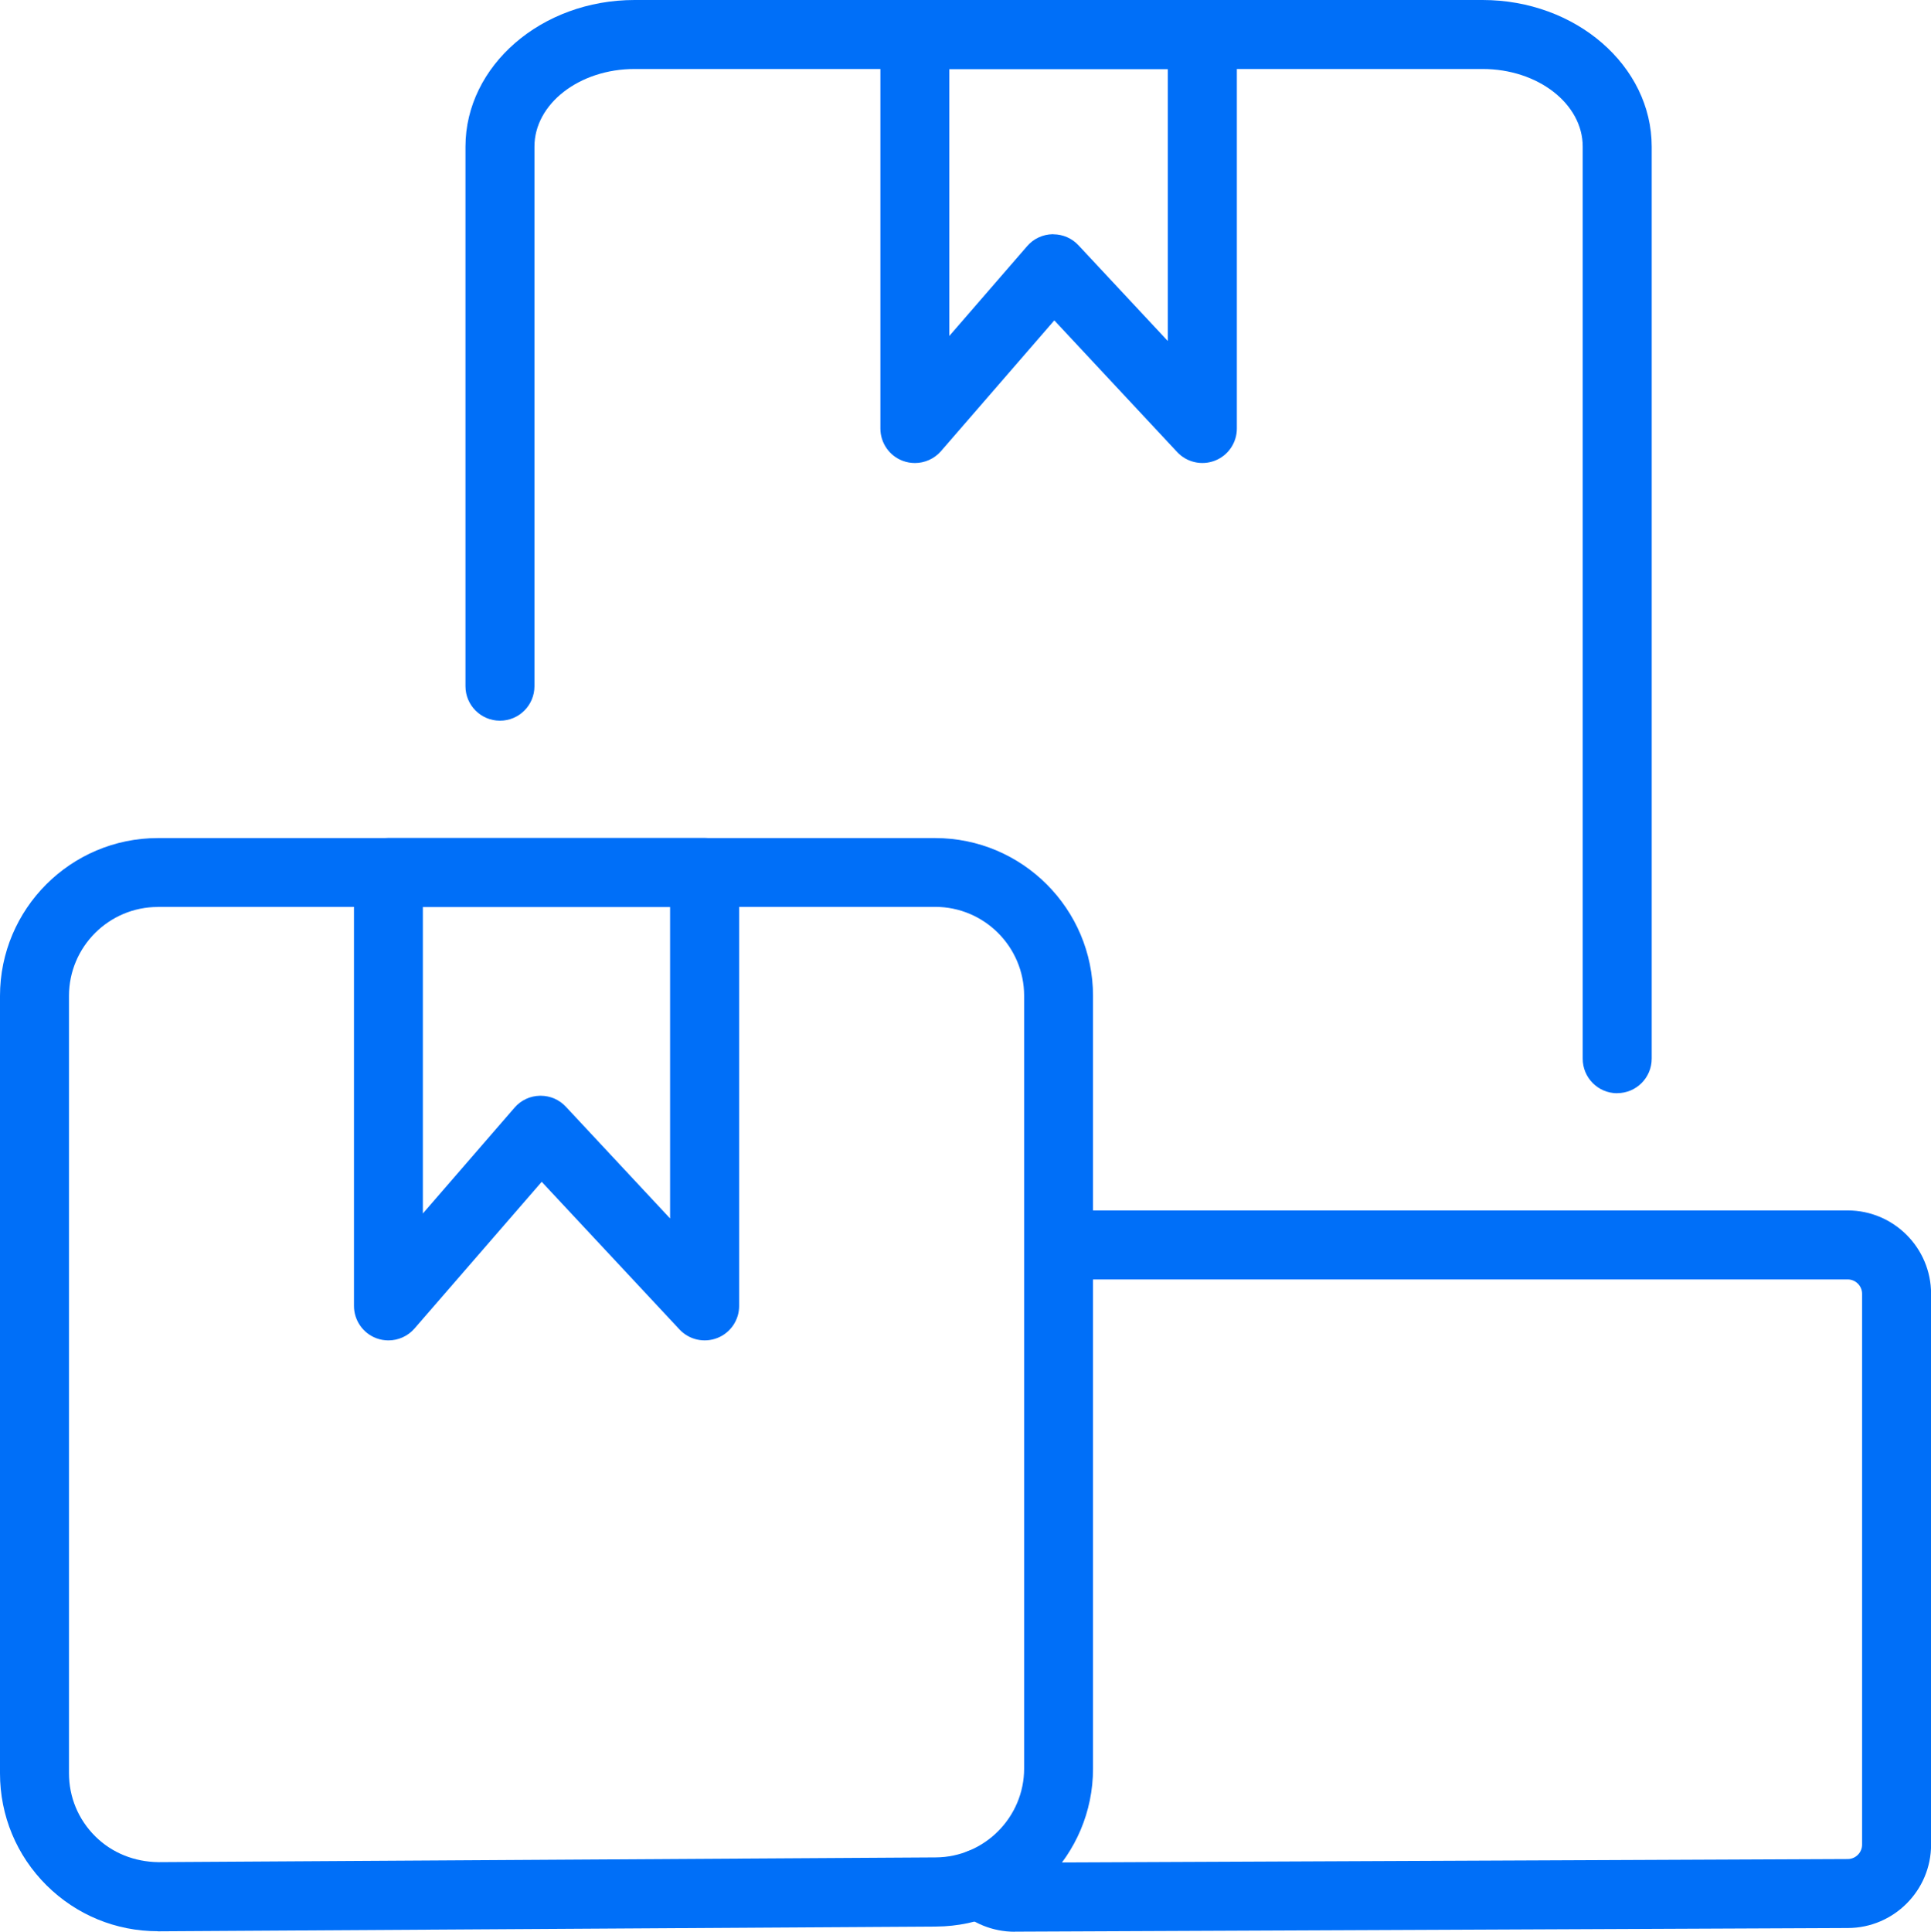
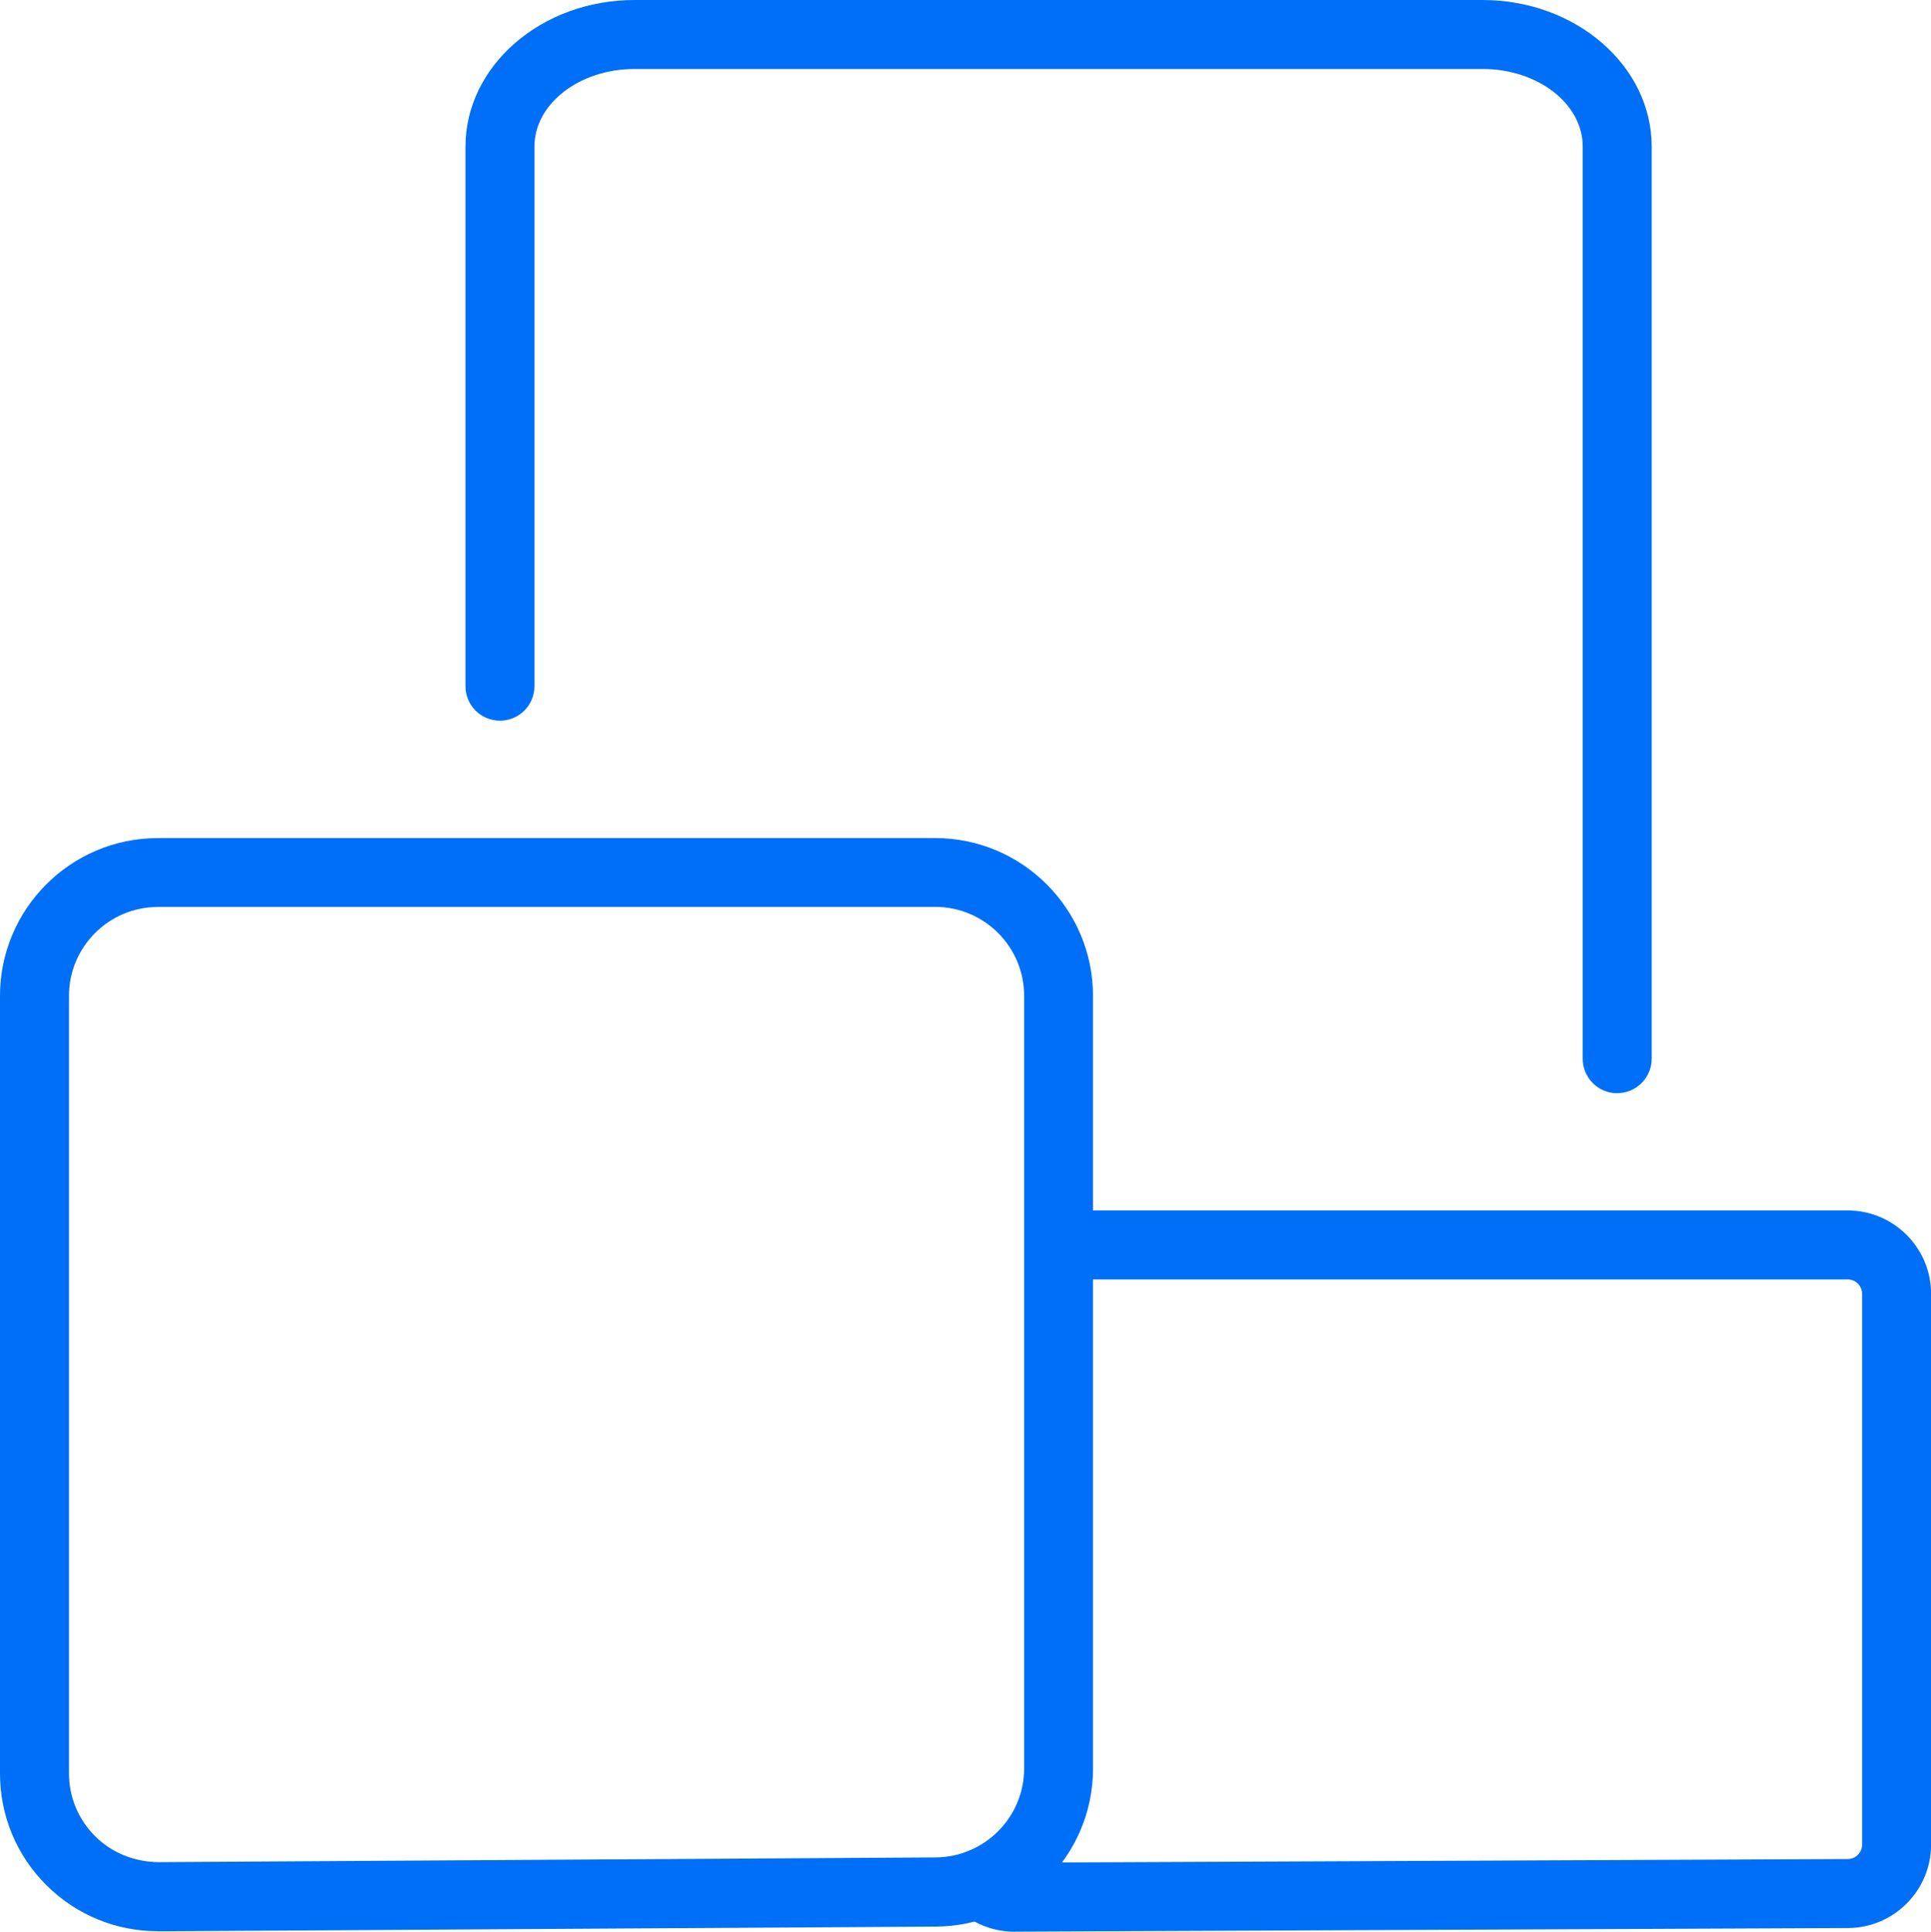
<svg xmlns="http://www.w3.org/2000/svg" id="Layer_2" data-name="Layer 2" viewBox="0 0 223.94 224">
  <defs>
    <style>
      .cls-1 {
        fill: #006ff8;
      }
    </style>
  </defs>
  <g id="Designs">
    <g>
      <g>
        <path class="cls-1" d="M18.31,223.94c-4.87,0-9.45-1.89-12.91-5.32-3.48-3.46-5.4-8.08-5.4-12.99v-90.14c0-10.1,8.21-18.31,18.31-18.31h90.14c10.1,0,18.31,8.21,18.31,18.31v89.6c0,10.04-8.16,18.25-18.2,18.31l-90.15.55s-.08,0-.11,0ZM18.31,105.17c-5.69,0-10.31,4.63-10.31,10.31v90.14c0,2.77,1.08,5.36,3.04,7.31,1.96,1.95,4.58,2.97,7.33,3l90.15-.55c5.65-.03,10.25-4.66,10.25-10.31v-89.6c0-5.69-4.63-10.31-10.31-10.31H18.31Z" />
-         <path class="cls-1" d="M45.05,155.43c-.47,0-.94-.08-1.4-.25-1.56-.58-2.6-2.08-2.6-3.75v-50.26c0-2.21,1.79-4,4-4h36.67c2.21,0,4,1.79,4,4v50.26c0,1.64-1,3.12-2.53,3.72-1.53.6-3.27.21-4.39-.99l-15.98-17.12-14.75,17.01c-.77.89-1.89,1.38-3.02,1.38ZM62.7,127.06c1.11,0,2.17.46,2.92,1.27l12.09,12.96v-36.11h-28.67v35.53l10.63-12.27c.74-.86,1.81-1.36,2.95-1.38.02,0,.05,0,.07,0Z" />
      </g>
      <path class="cls-1" d="M117.69,224c-2.57,0-4.97-.98-6.78-2.75-1.58-1.54-1.61-4.08-.07-5.66,1.54-1.58,4.08-1.61,5.66-.07.18.18.57.47,1.18.47l96.6-.42c.92,0,1.67-.75,1.67-1.67v-63.87c0-.92-.75-1.67-1.67-1.67h-91.5c-2.21,0-4-1.79-4-4s1.79-4,4-4h91.5c5.33,0,9.67,4.34,9.67,9.67v63.87c0,5.31-4.32,9.65-9.64,9.67l-96.62.42Z" />
      <g>
        <path class="cls-1" d="M187.55,126.77c-2.21,0-4-1.79-4-4V17c0-4.97-5.21-9-11.61-9h-98.35c-6.4,0-11.61,4.04-11.61,9v62.57c0,2.21-1.79,4-4,4s-4-1.79-4-4V17C53.99,7.63,62.78,0,73.59,0h98.35c10.81,0,19.61,7.63,19.61,17v105.76c0,2.21-1.79,4-4,4Z" />
-         <path class="cls-1" d="M106.1,53.69c-.47,0-.94-.08-1.4-.25-1.56-.58-2.6-2.08-2.6-3.75V4c0-2.21,1.79-4,4-4h33.34c2.21,0,4,1.79,4,4v45.69c0,1.64-1,3.12-2.53,3.72-1.53.6-3.27.21-4.39-.99l-14.25-15.27-13.14,15.16c-.77.89-1.89,1.38-3.02,1.38ZM122.15,27.17c1.11,0,2.17.46,2.92,1.27l10.36,11.1V8h-25.34v30.96l9.03-10.42c.74-.86,1.81-1.36,2.95-1.38.02,0,.05,0,.07,0Z" />
      </g>
    </g>
  </g>
</svg>